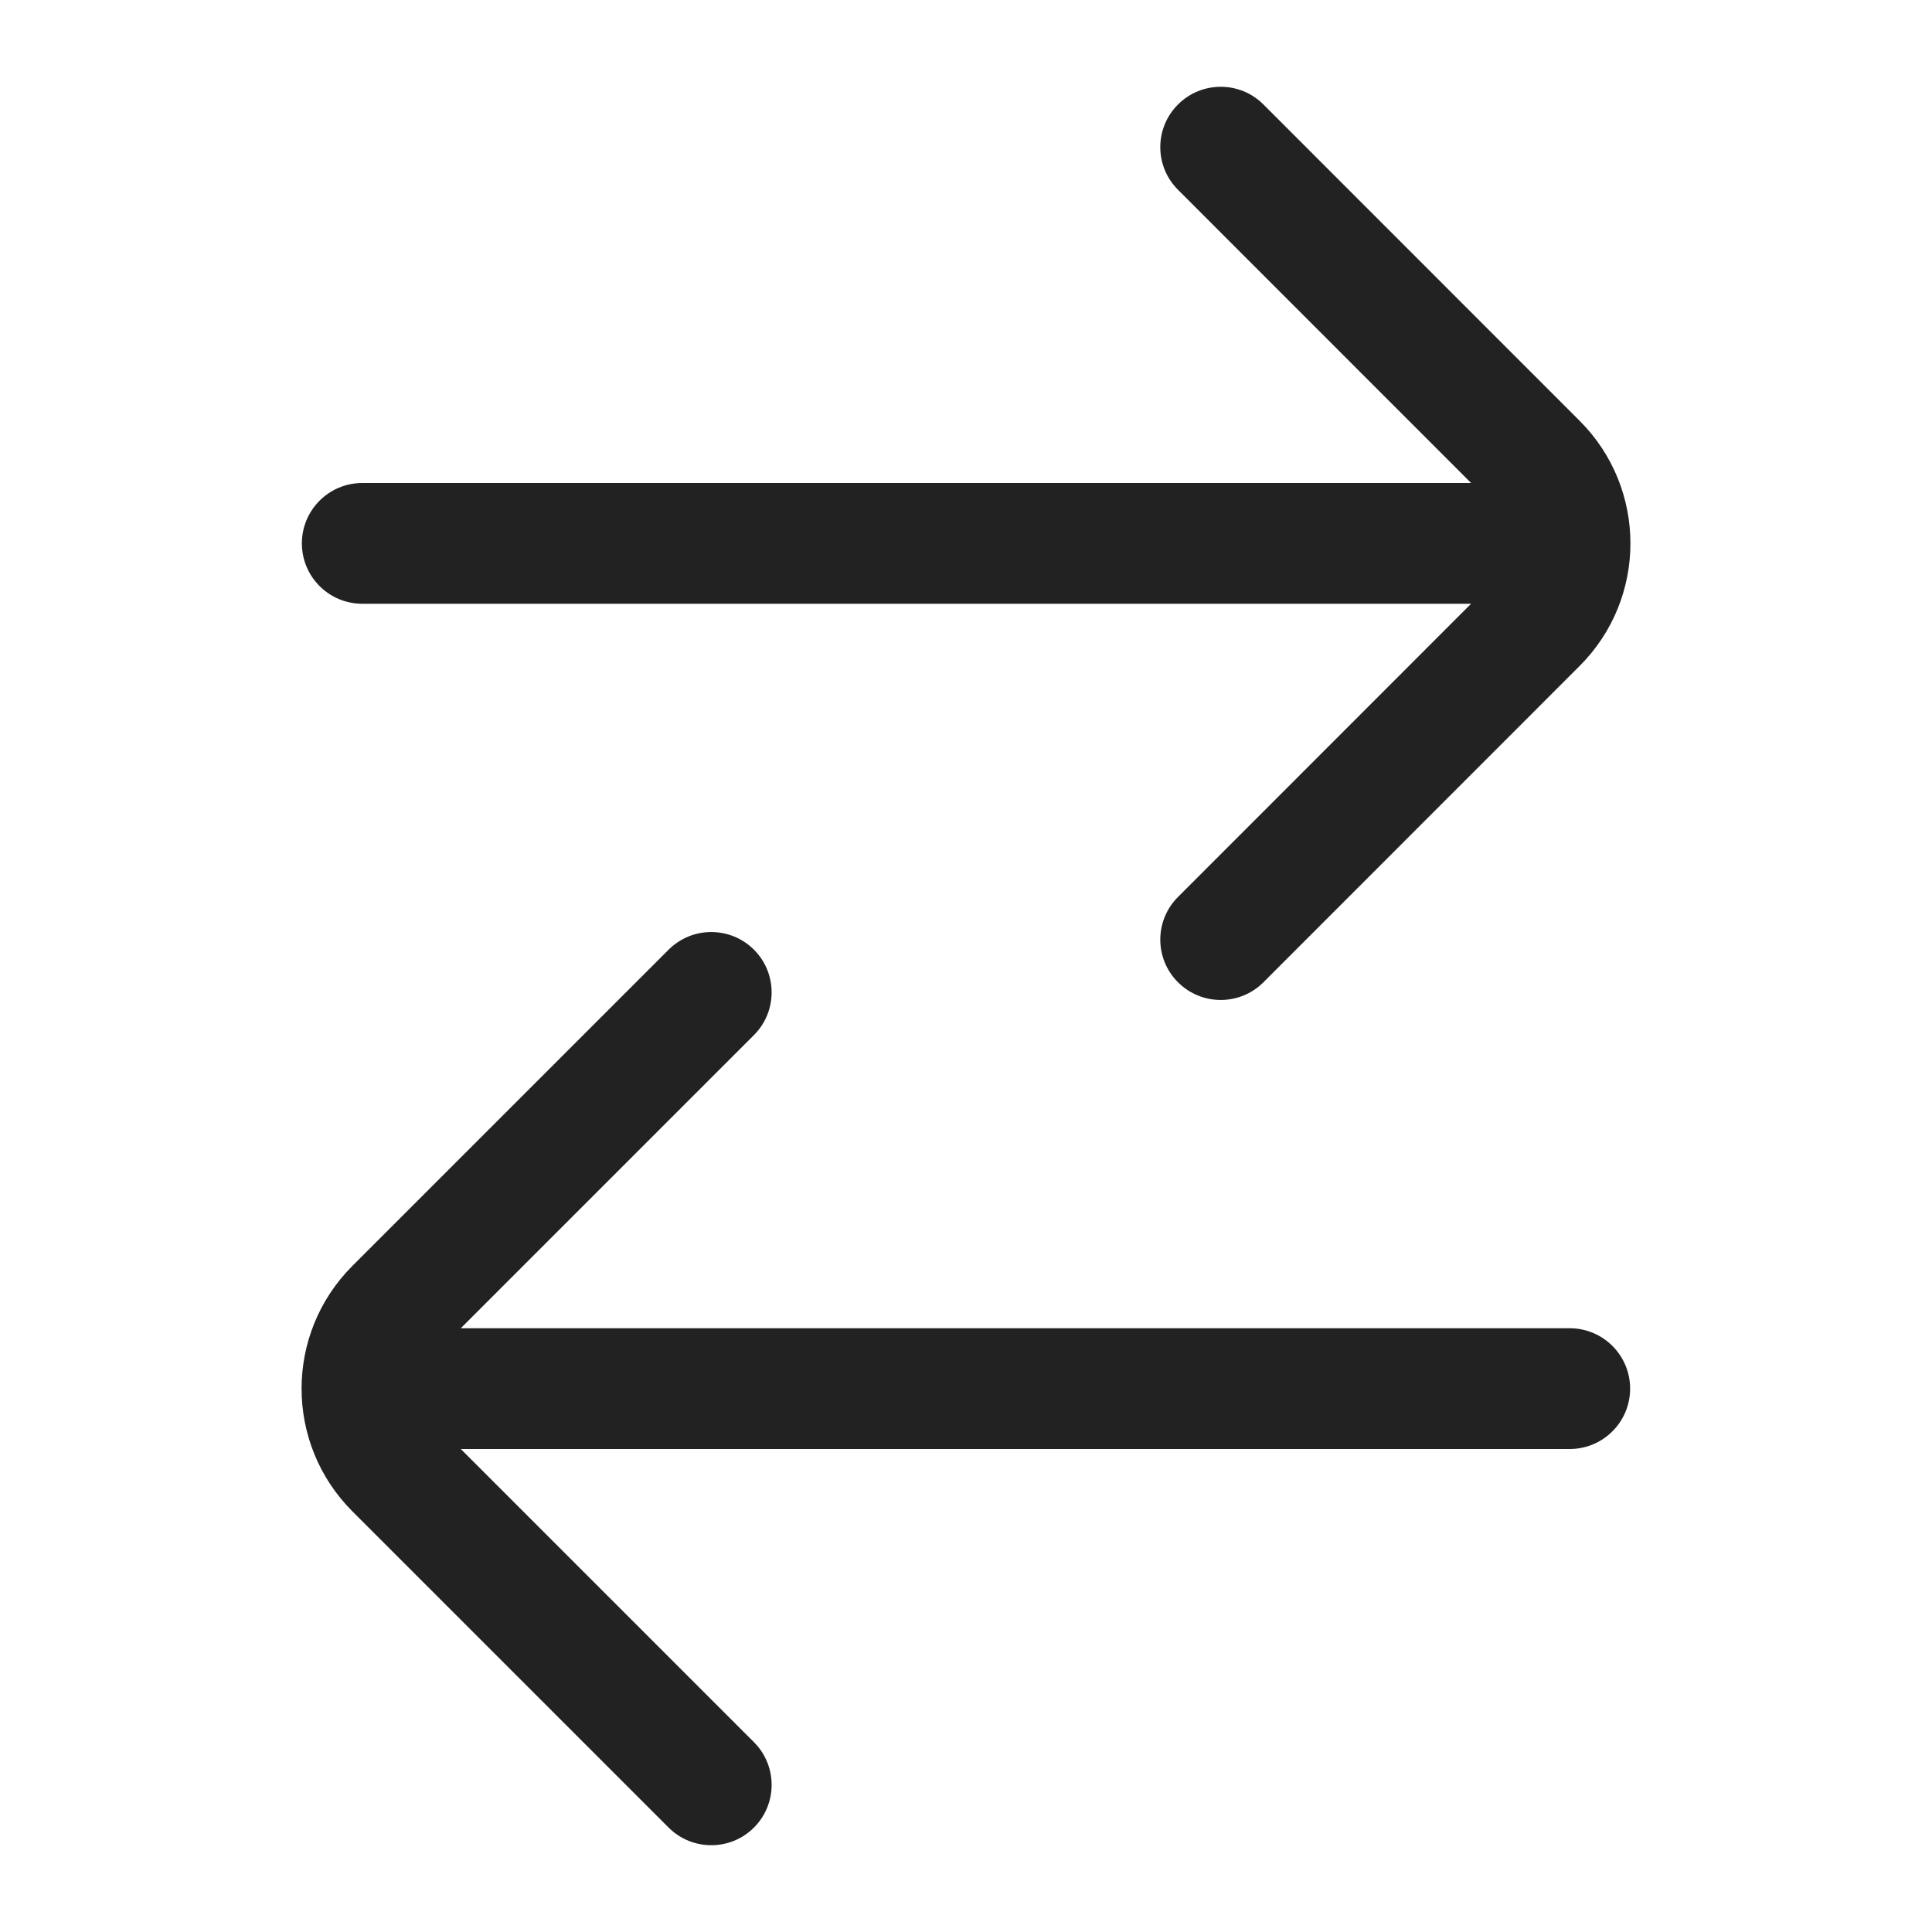
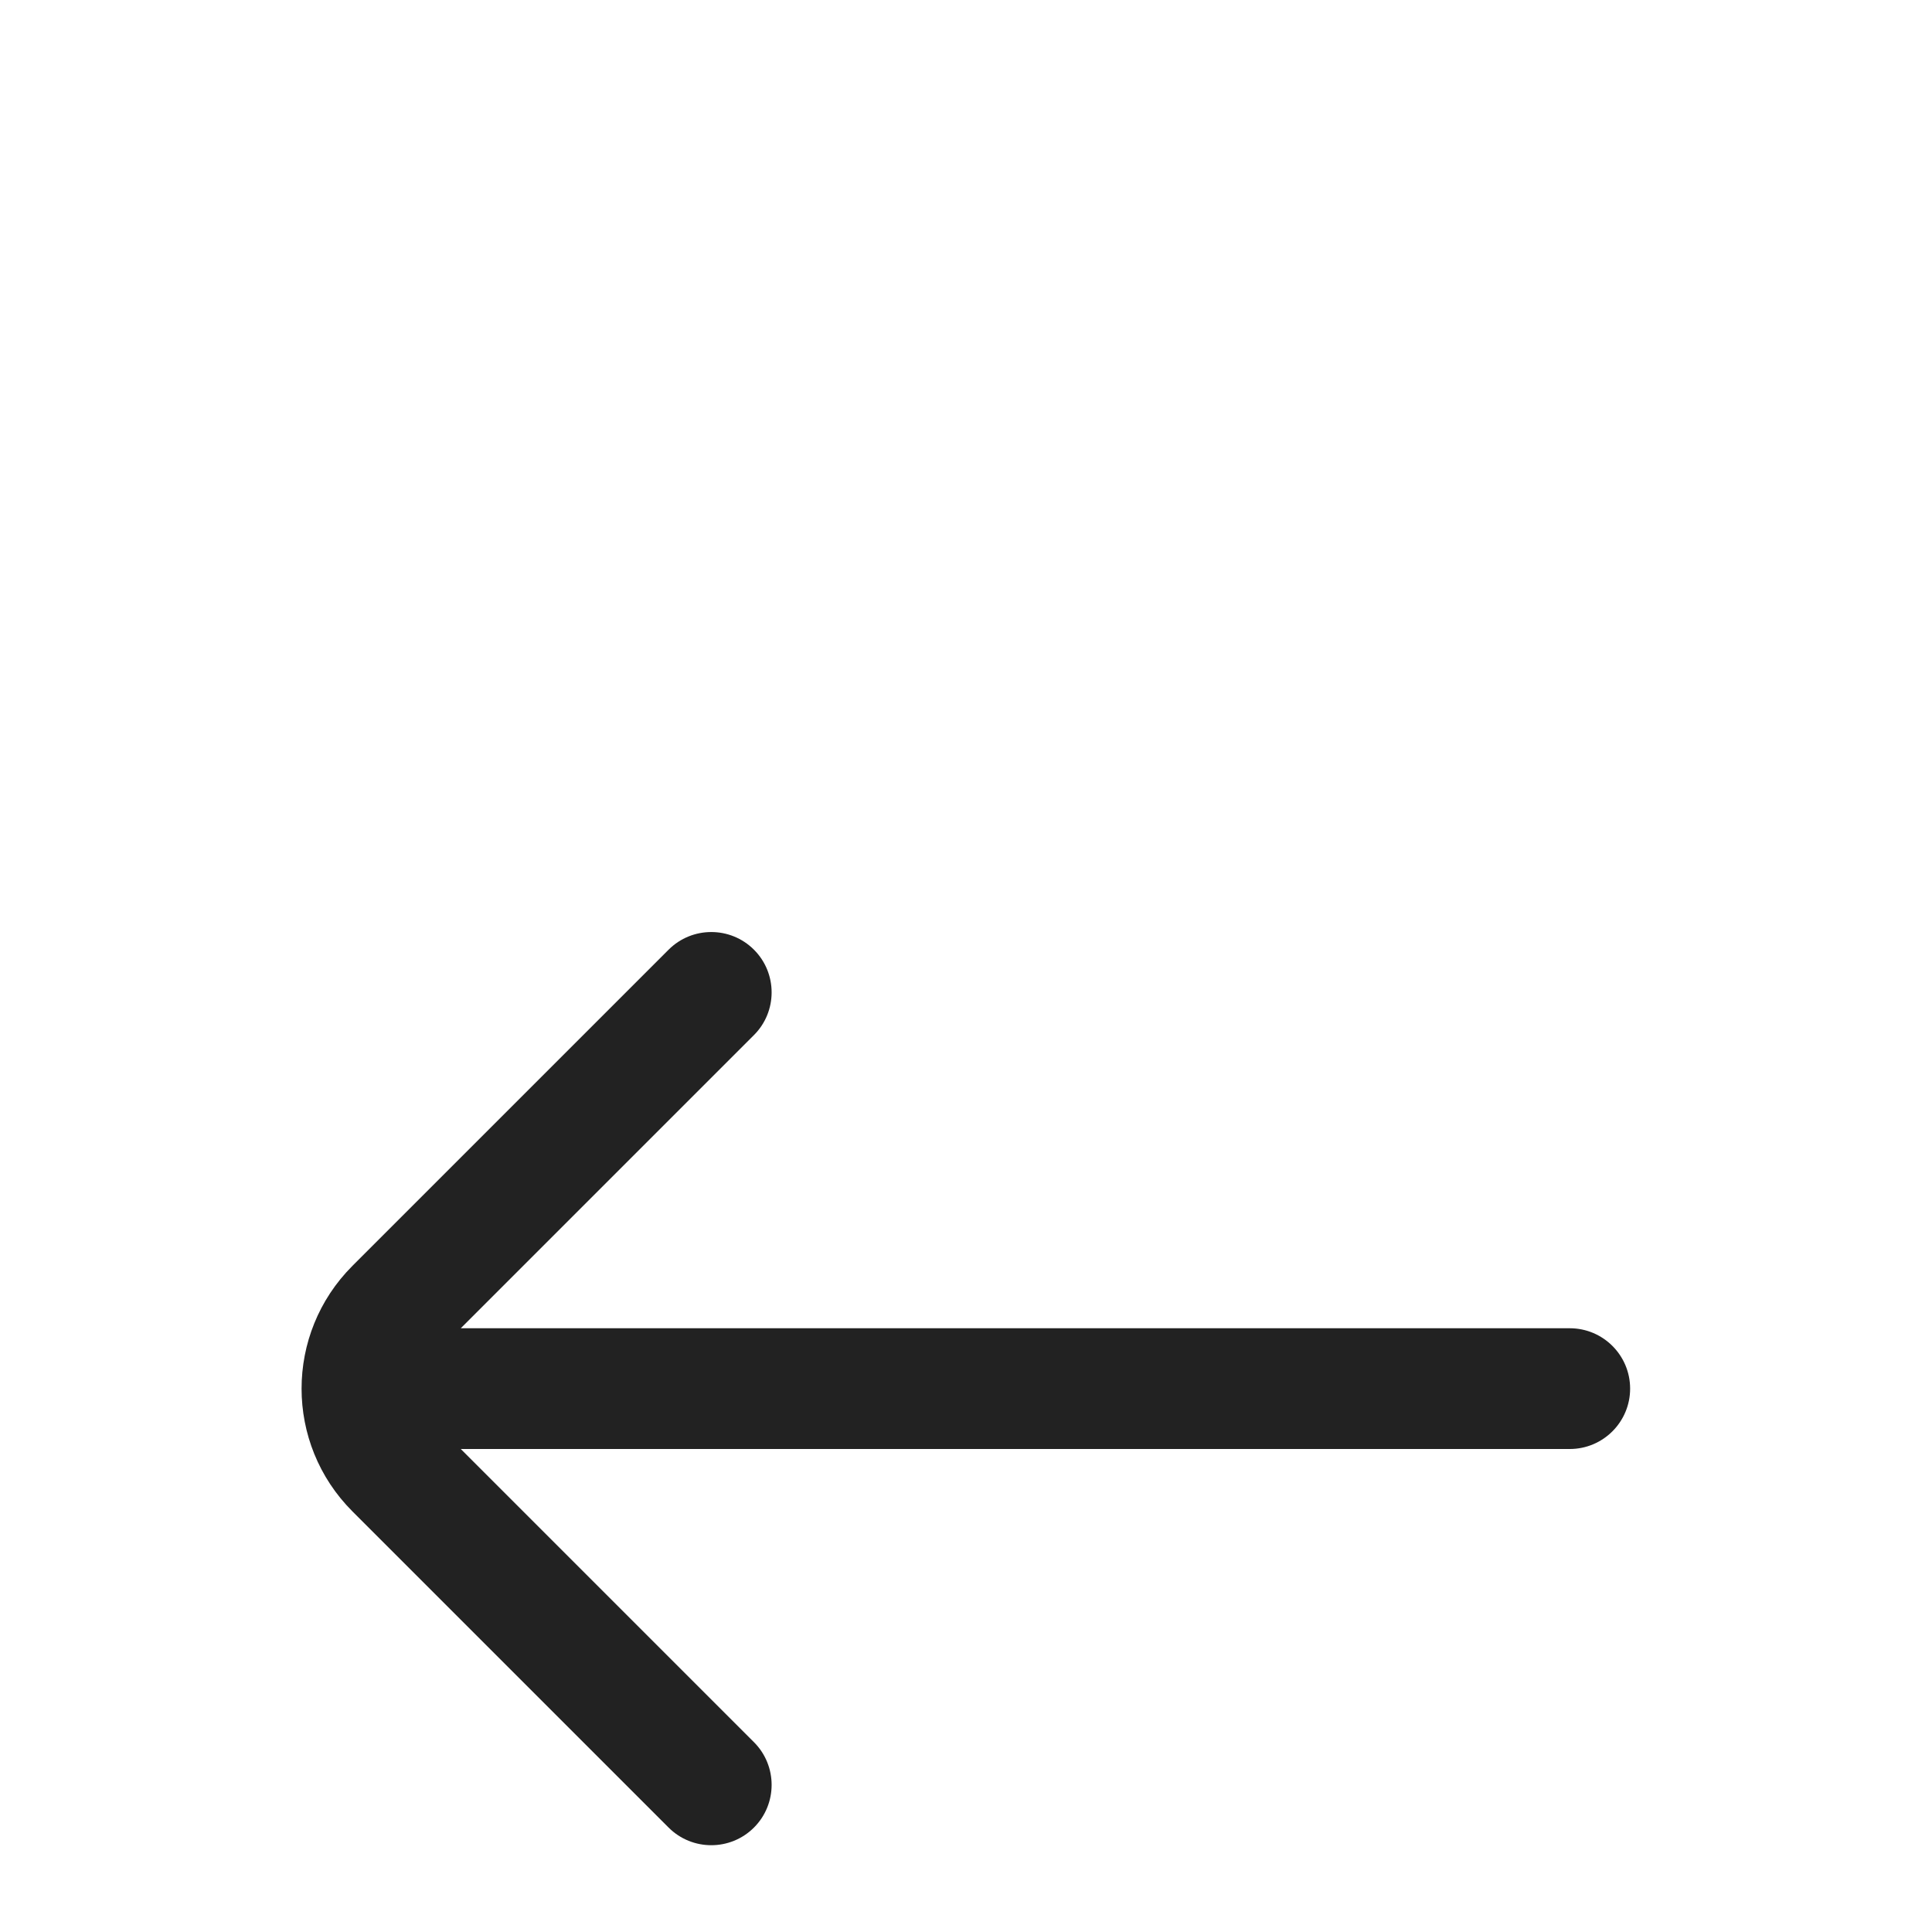
<svg xmlns="http://www.w3.org/2000/svg" width="16" height="16" viewBox="0 0 16 16" fill="none">
-   <path d="M9.756 1.572C9.56 1.377 9.56 1.06 9.756 0.865C9.951 0.67 10.268 0.67 10.463 0.865L13.081 3.484C13.643 4.045 13.643 4.955 13.081 5.516L10.463 8.135C10.268 8.33 9.951 8.33 9.756 8.135C9.56 7.94 9.56 7.623 9.756 7.428L12.183 5L3 5C2.724 5 2.5 4.776 2.5 4.5C2.5 4.224 2.724 4 3 4L12.183 4L9.756 1.572Z" fill="#222222" />
  <path d="M6.244 8.572C6.439 8.377 6.439 8.06 6.244 7.865C6.049 7.67 5.732 7.67 5.537 7.865L2.919 10.483C2.357 11.045 2.357 11.955 2.919 12.517L5.537 15.135C5.732 15.33 6.049 15.33 6.244 15.135C6.439 14.94 6.439 14.623 6.244 14.428L3.816 12L13 12C13.276 12 13.5 11.776 13.5 11.5C13.5 11.224 13.276 11 13 11L3.816 11L6.244 8.572Z" fill="#222222" />
</svg>